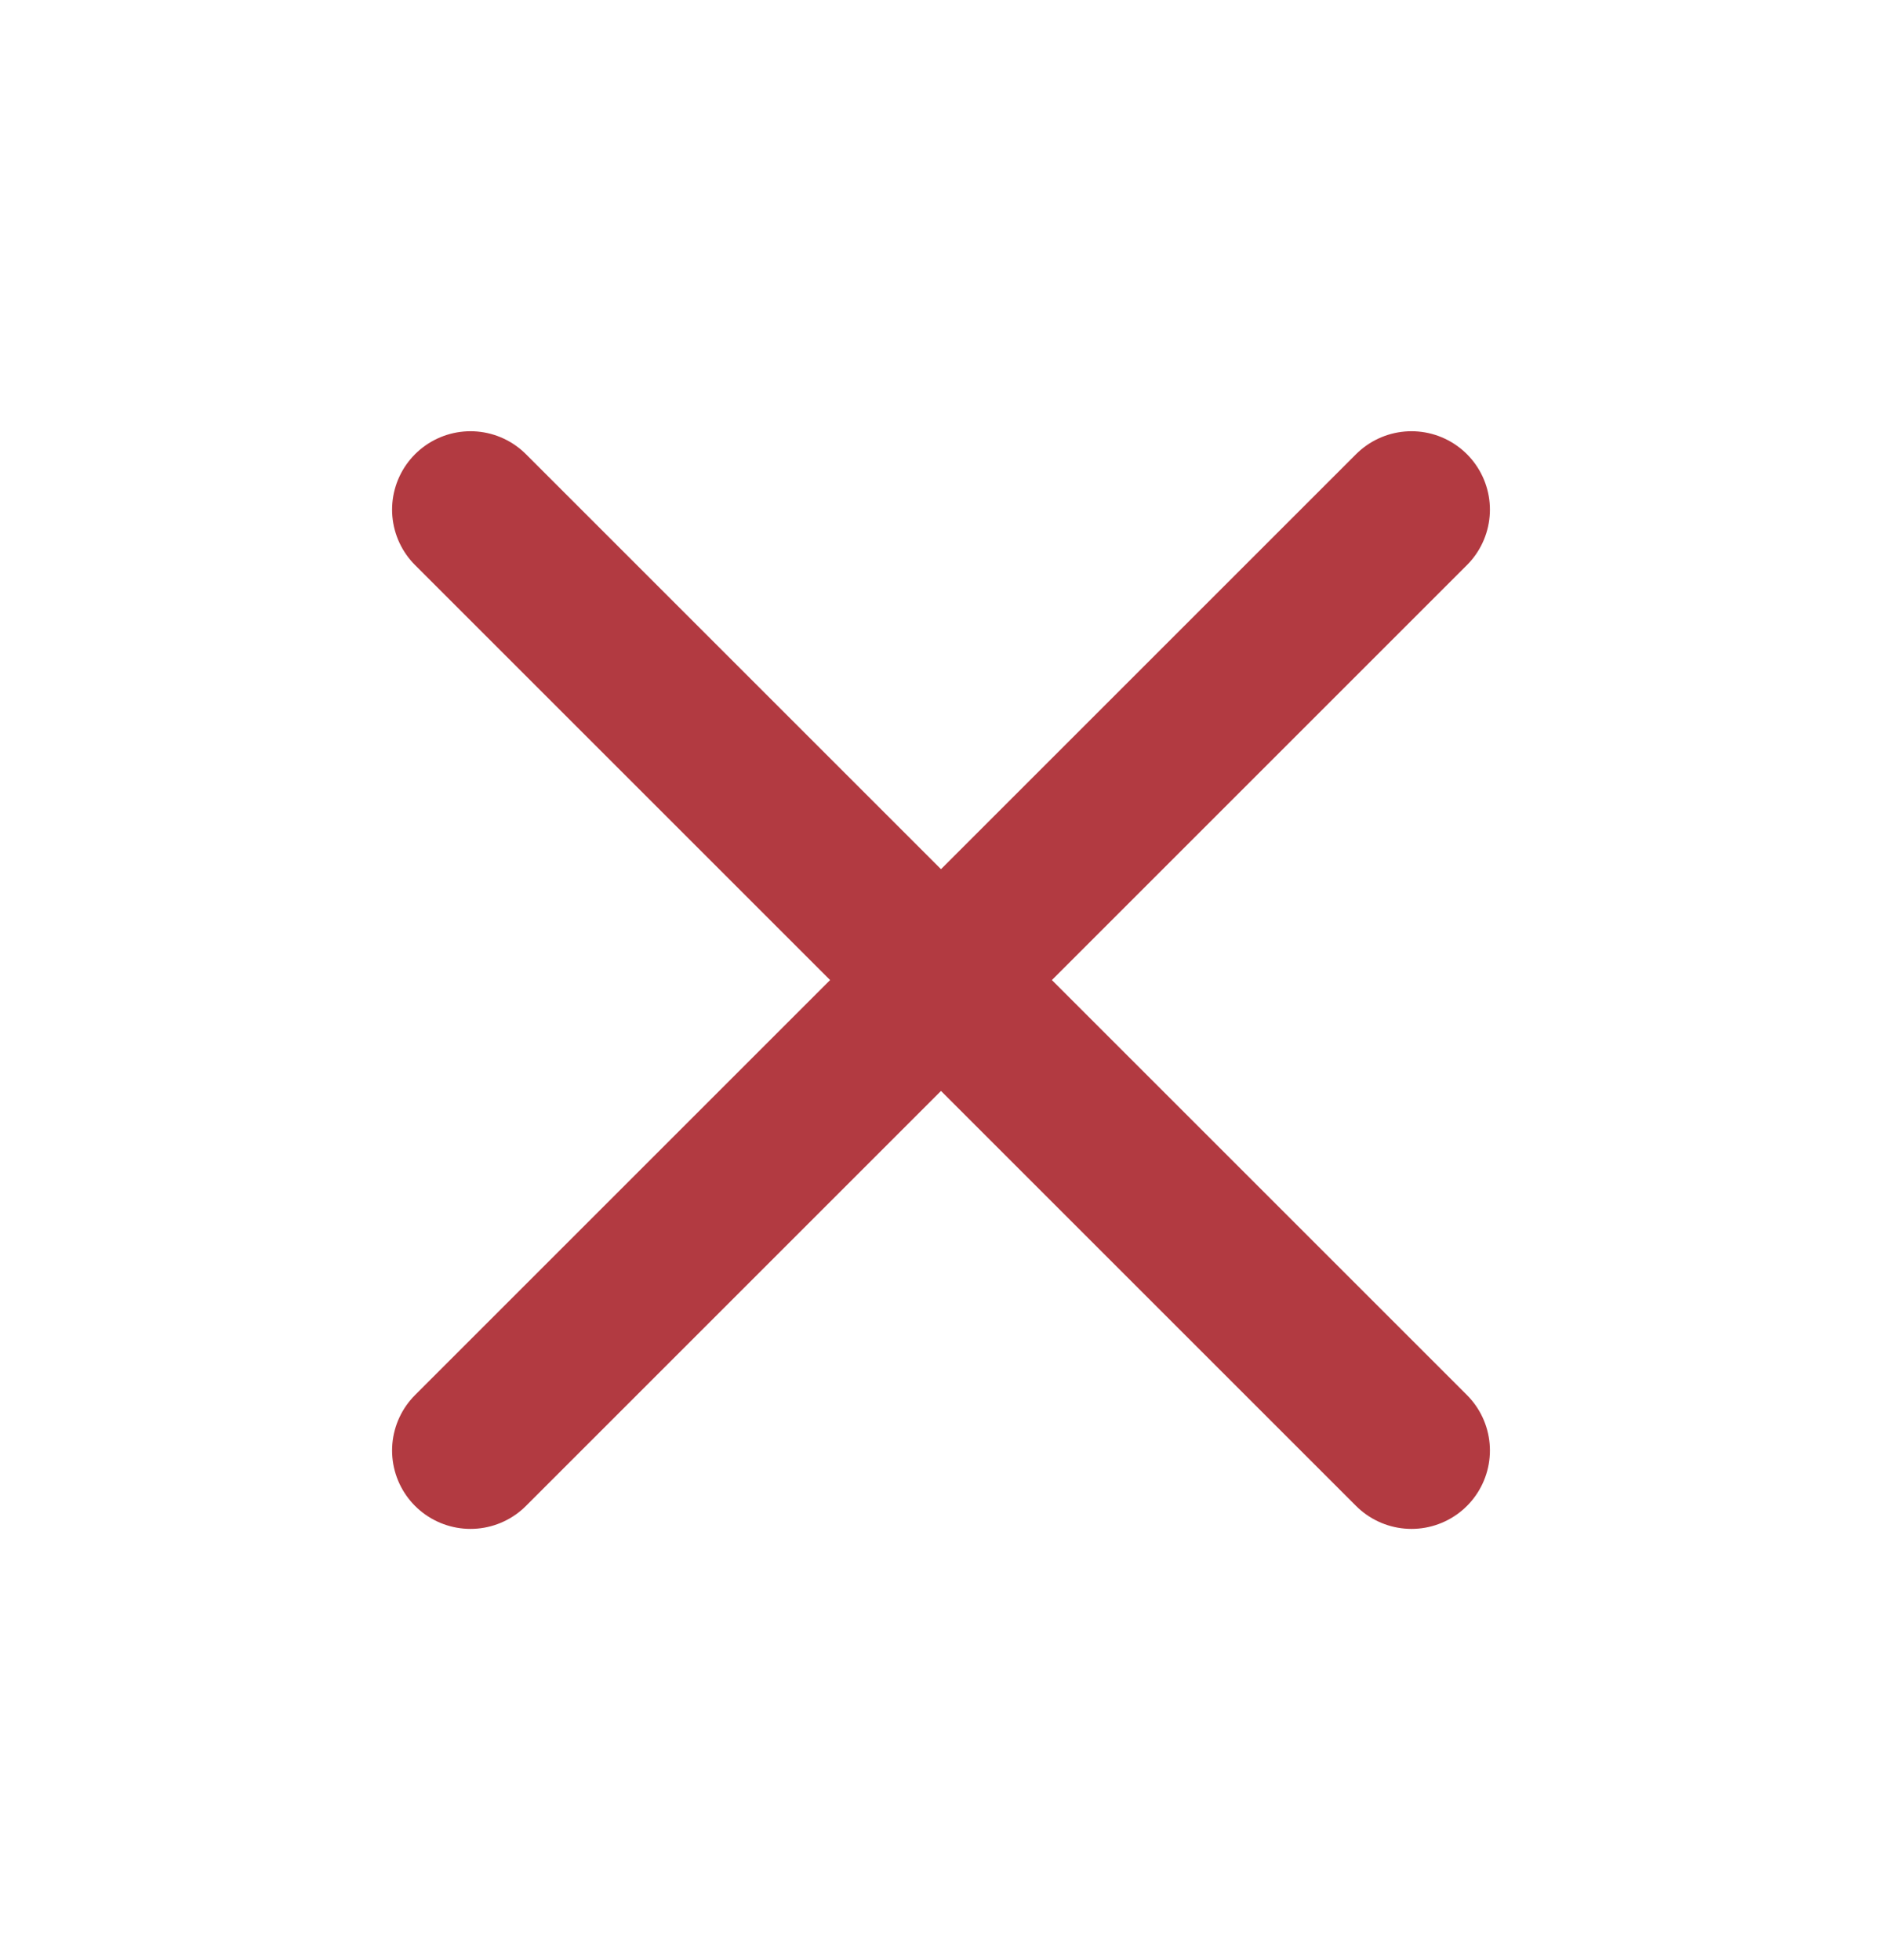
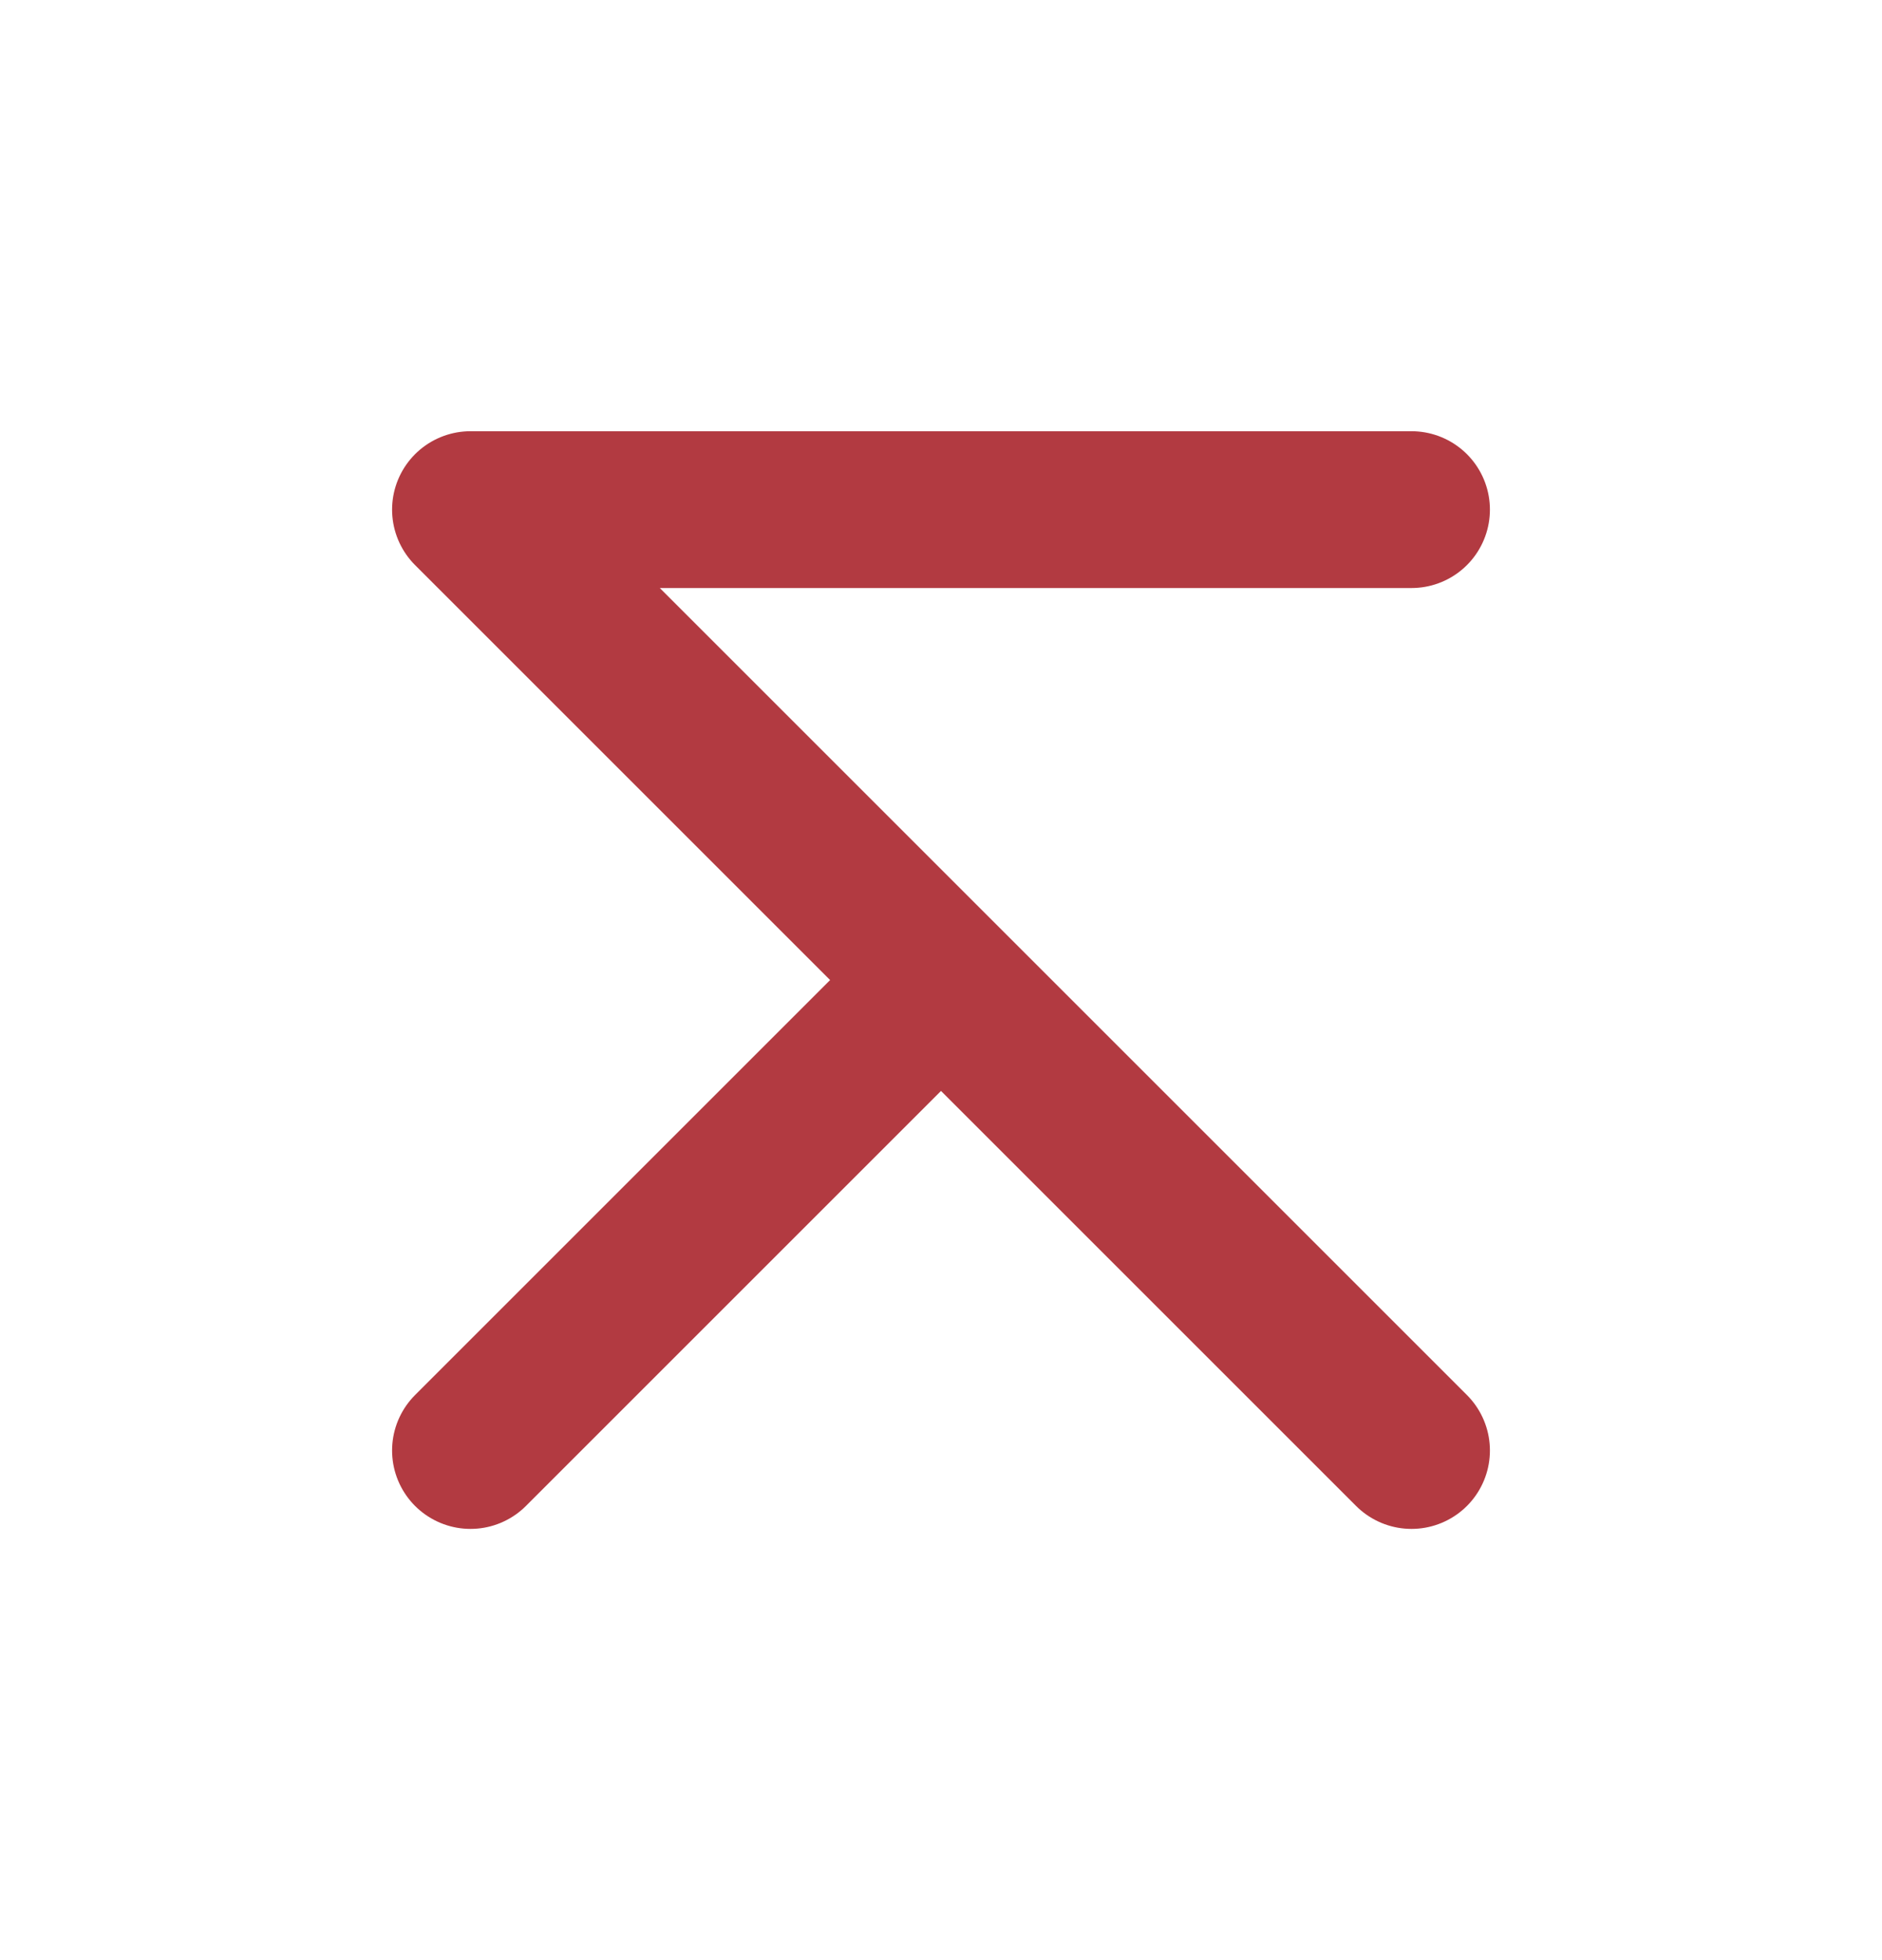
<svg xmlns="http://www.w3.org/2000/svg" width="24" height="25" viewBox="0 0 24 25" fill="none">
  <g id="Menu / Close_MD">
-     <path id="Vector" d="M18 18.5L12 12.5M12 12.5L6 6.5M12 12.5L18 6.5M12 12.5L6 18.5" stroke="#B23A41" stroke-width="2" stroke-linecap="round" stroke-linejoin="round" />
+     <path id="Vector" d="M18 18.5L12 12.5M12 12.5L6 6.5L18 6.5M12 12.5L6 18.5" stroke="#B23A41" stroke-width="2" stroke-linecap="round" stroke-linejoin="round" />
  </g>
</svg>